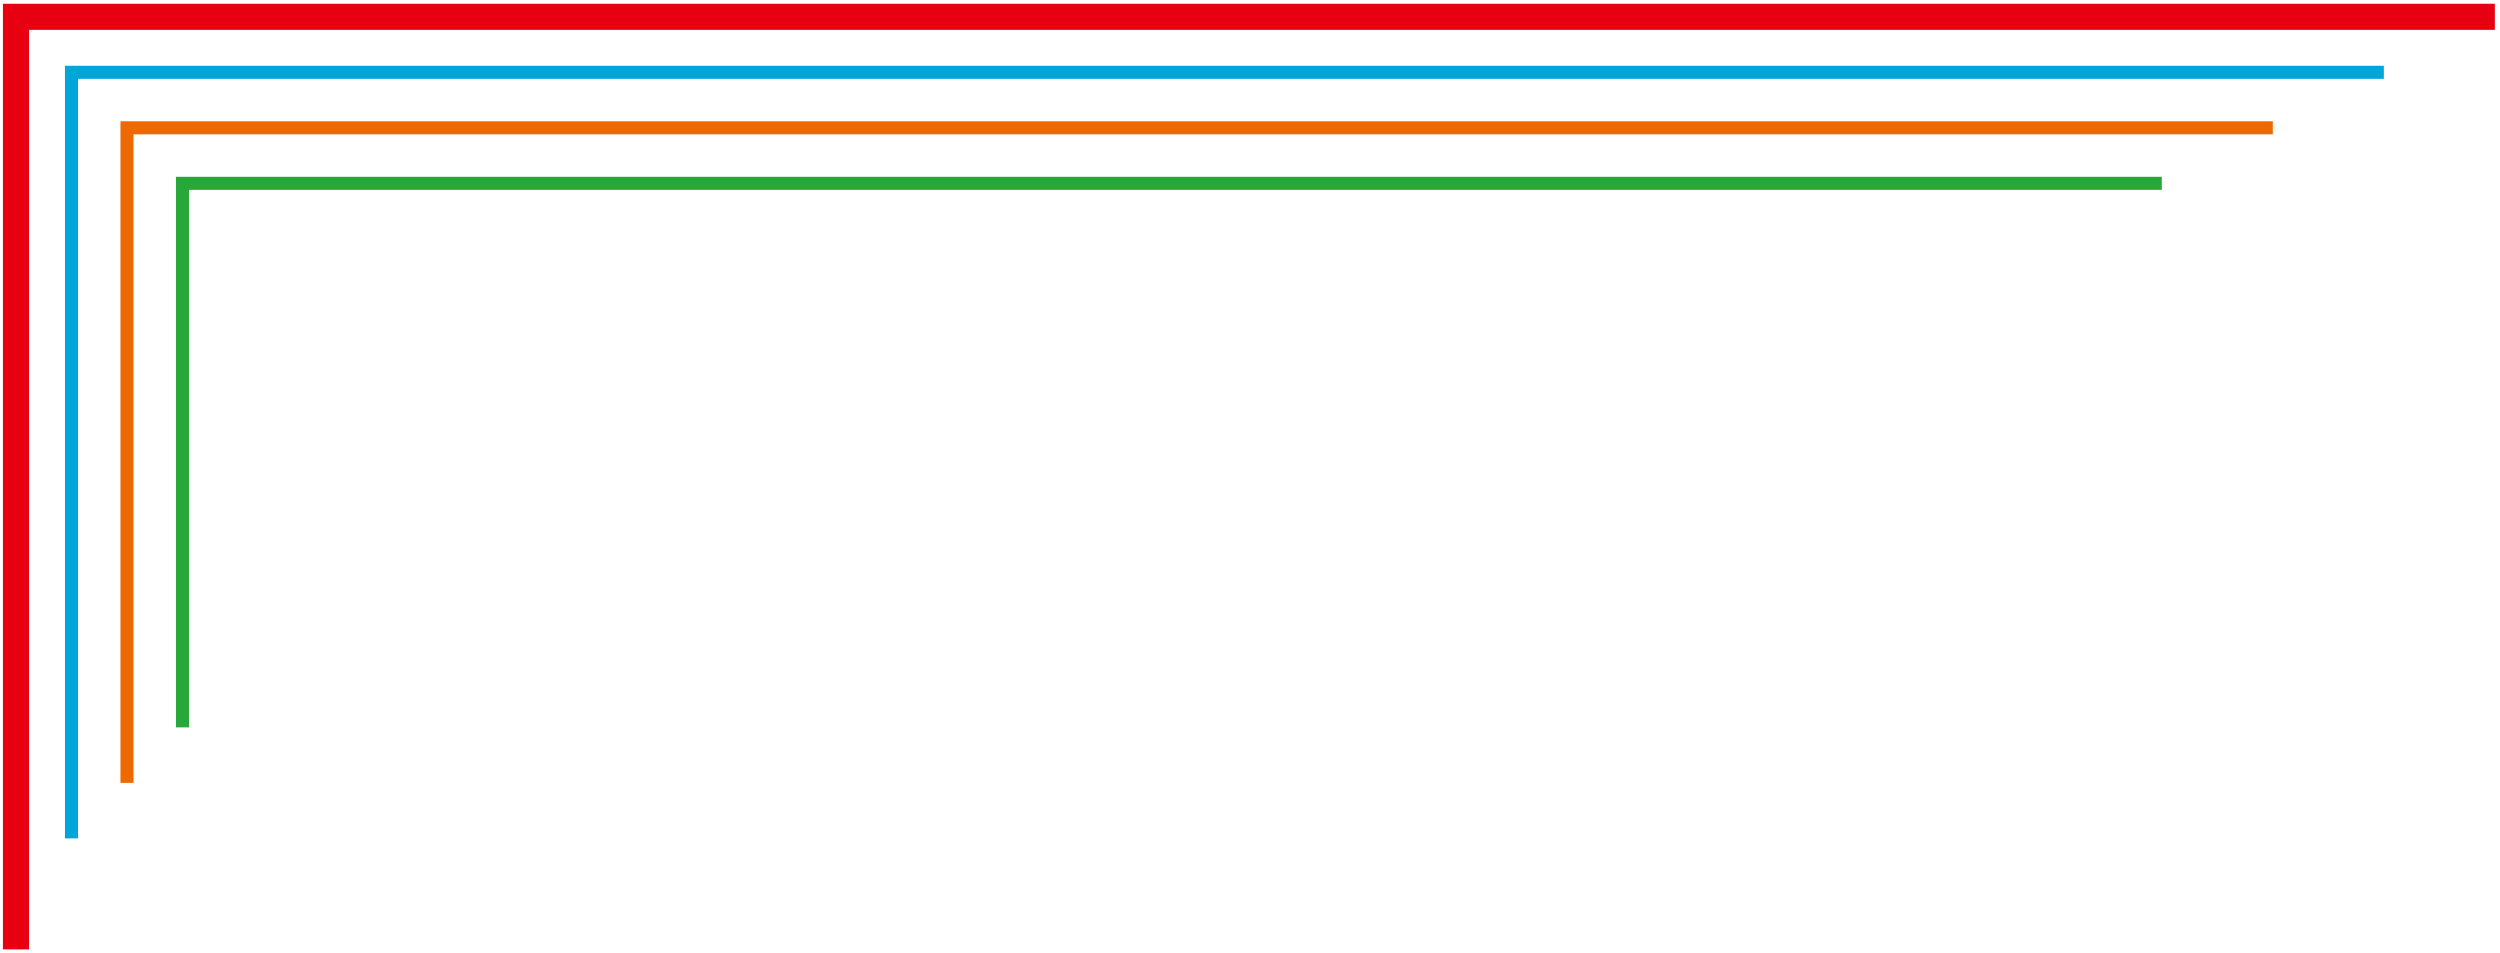
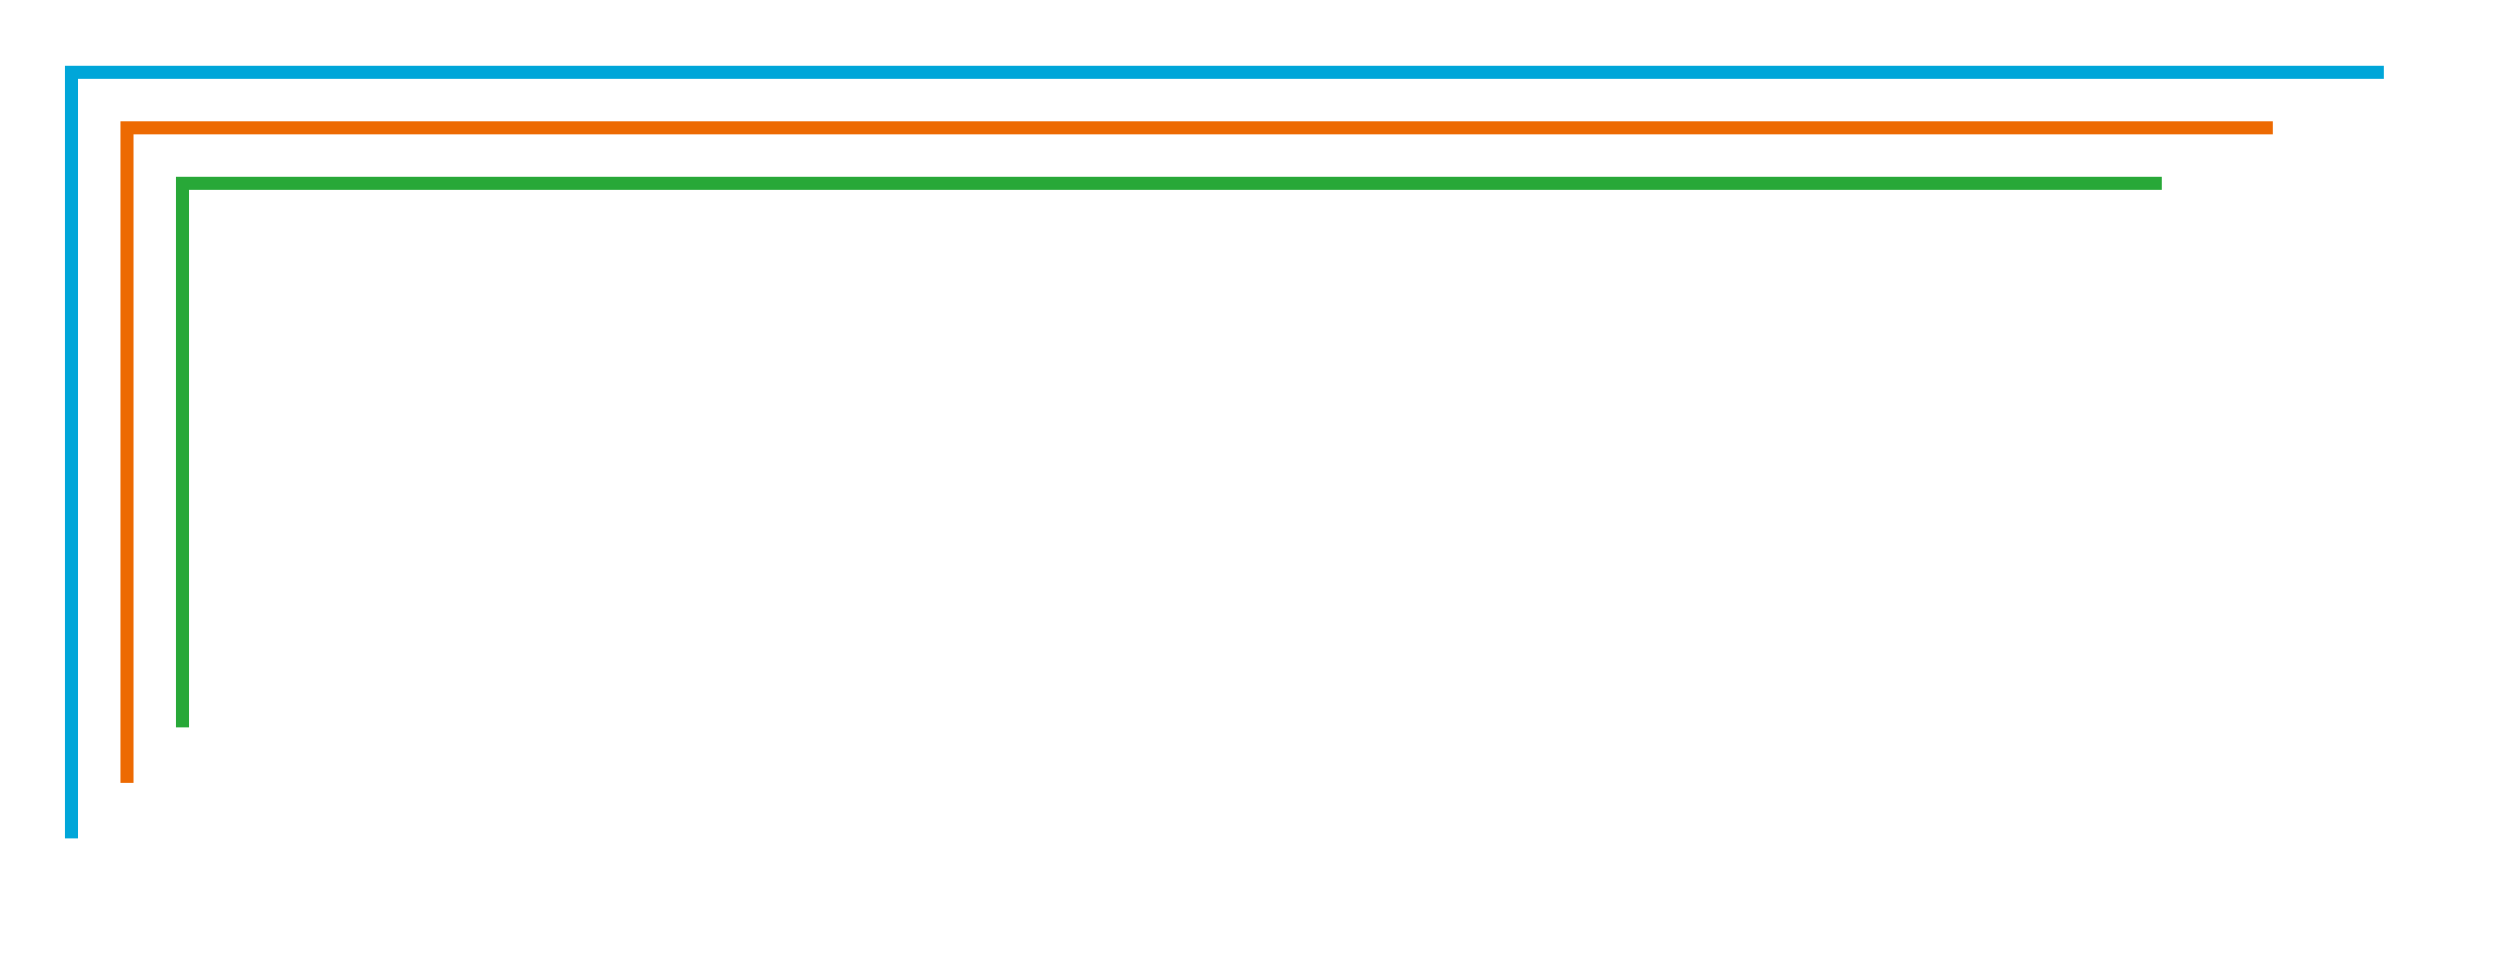
<svg xmlns="http://www.w3.org/2000/svg" version="1.1" id="レイヤー_1" x="0px" y="0px" width="383px" height="146px" viewBox="0 0 383 146" enable-background="new 0 0 383 146" xml:space="preserve">
  <g>
-     <polyline fill="none" stroke="#E60012" stroke-width="4" stroke-miterlimit="10" points="382.211,2.573 2.447,2.573 2.447,145.448     " />
    <polyline fill="none" stroke="#00A6D9" stroke-width="2" stroke-miterlimit="10" points="365.204,11.078 10.951,11.078    10.951,128.441  " />
    <polyline fill="none" stroke="#ED6A02" stroke-width="2" stroke-miterlimit="10" points="348.196,19.582 19.455,19.582    19.455,119.937  " />
    <polyline fill="none" stroke="#28A838" stroke-width="2" stroke-miterlimit="10" points="331.188,28.085 27.958,28.085    27.958,111.433  " />
  </g>
</svg>